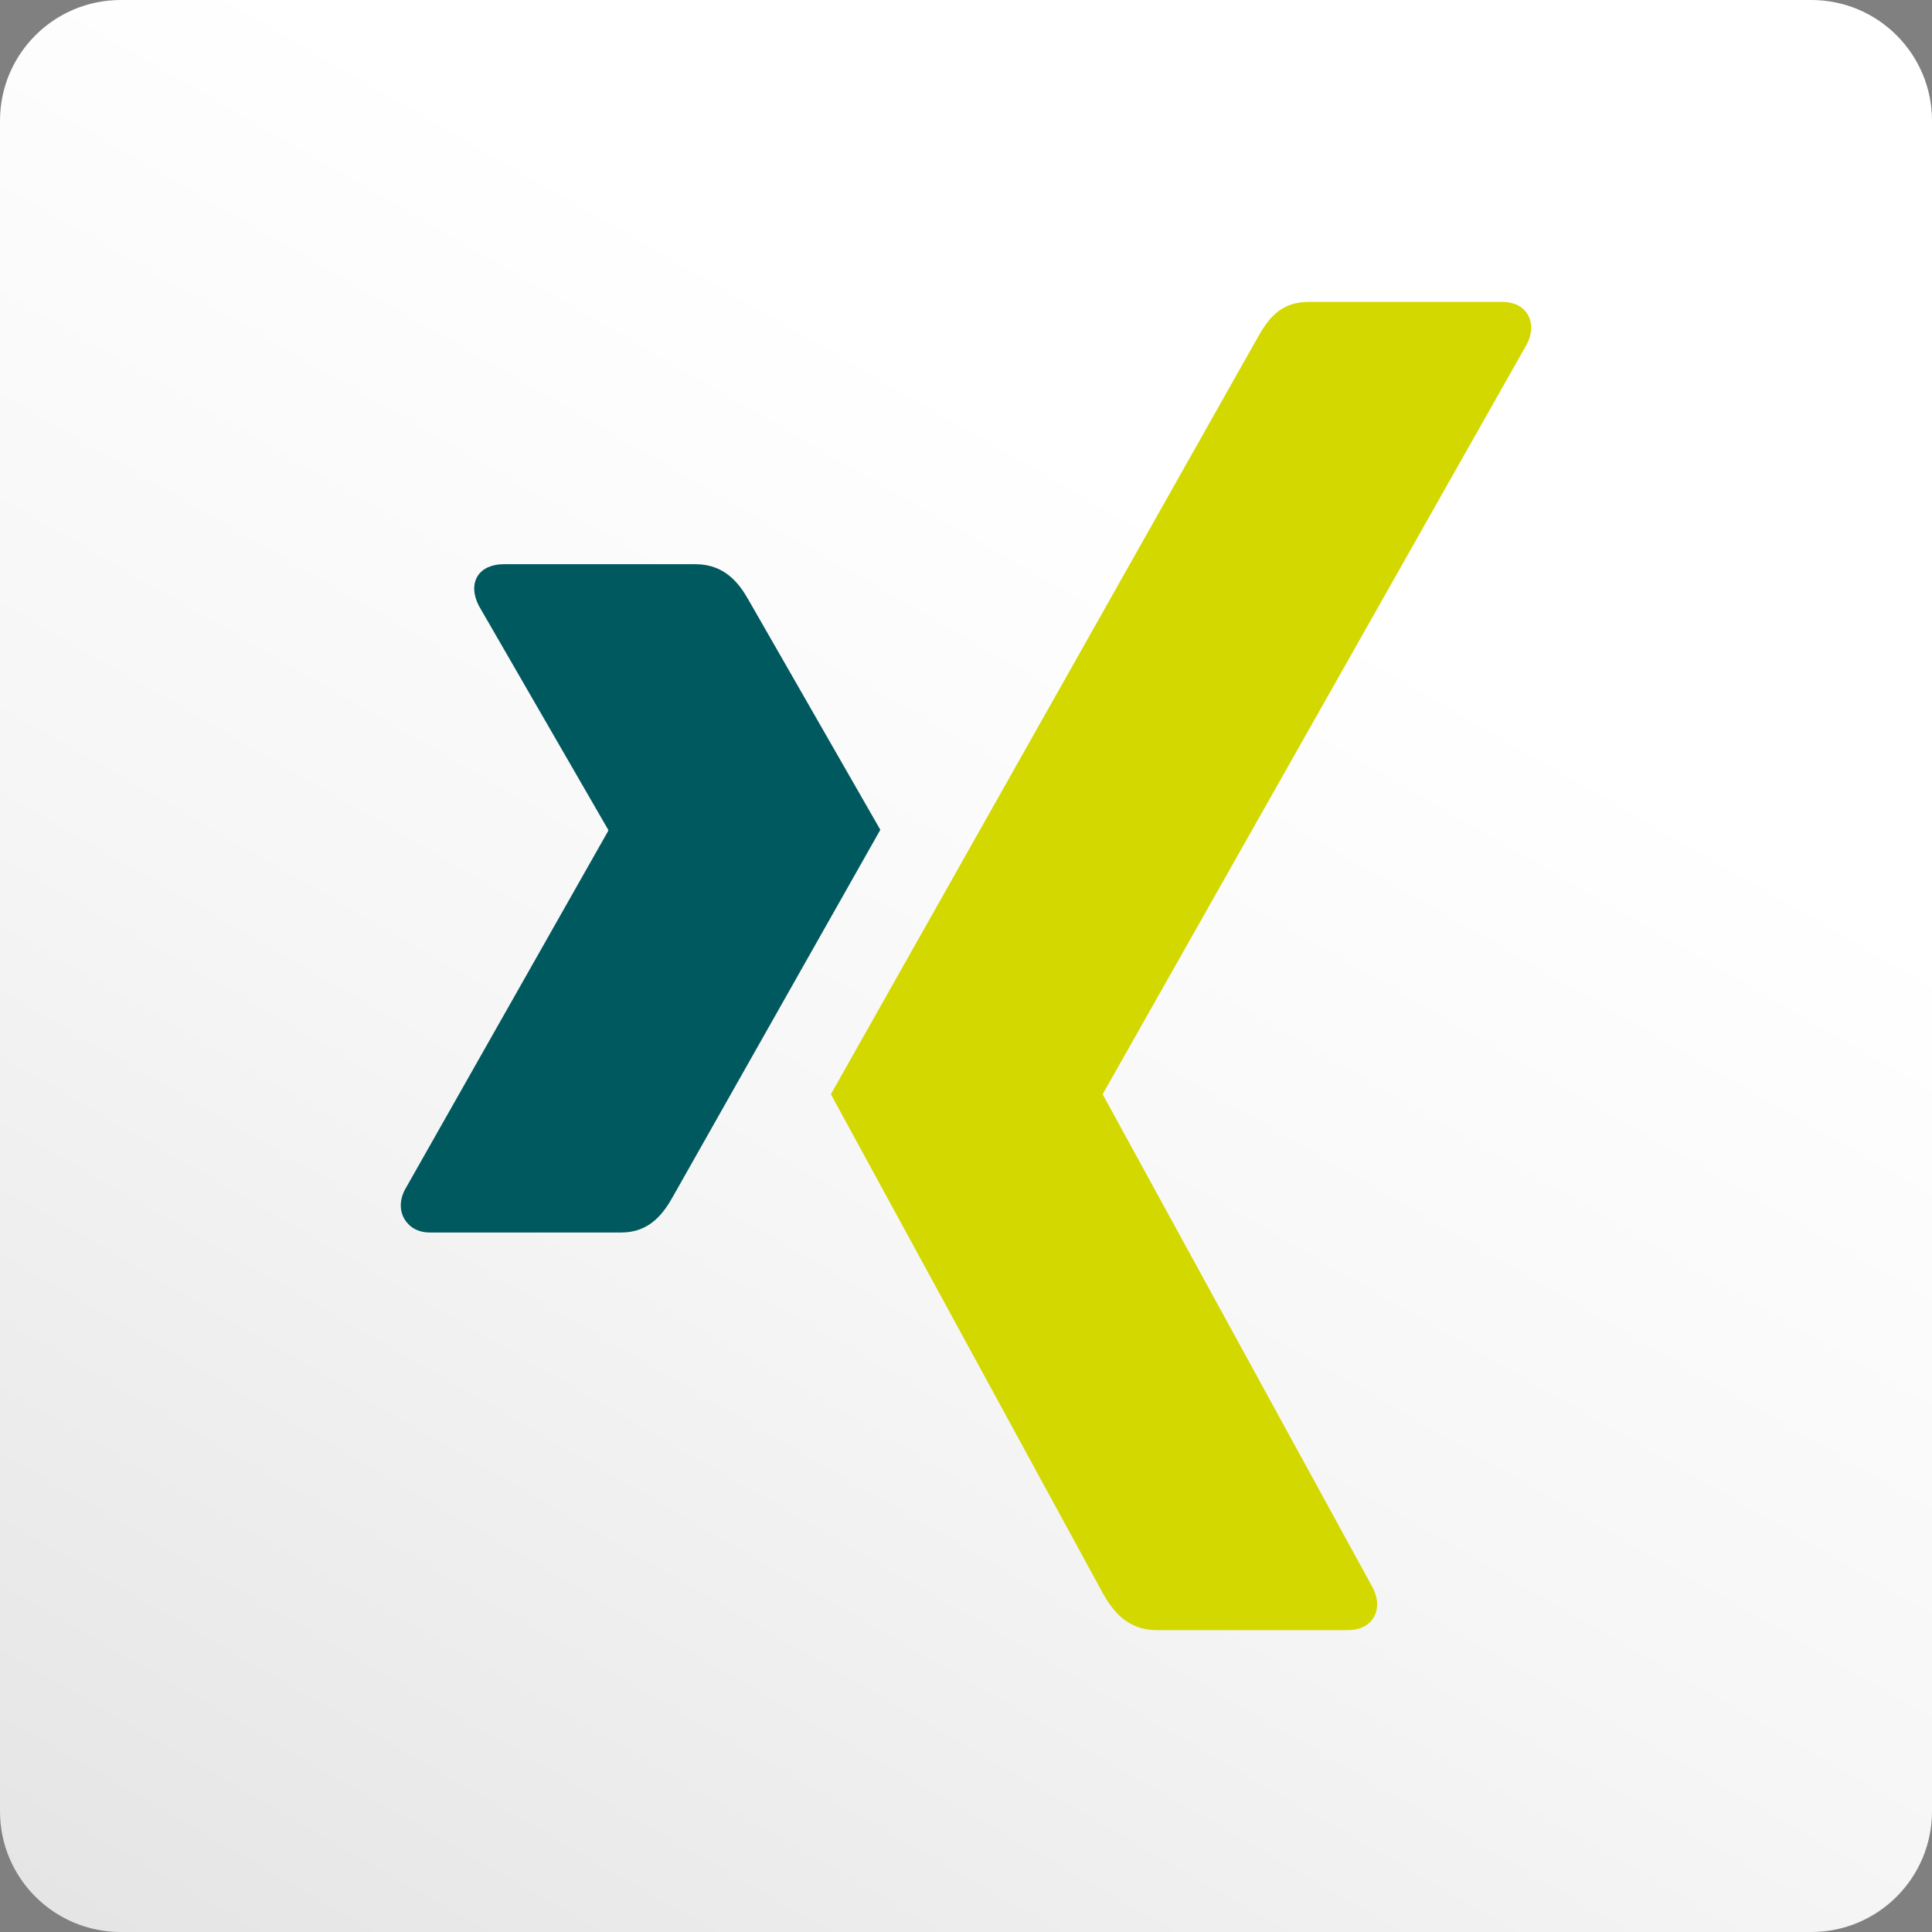
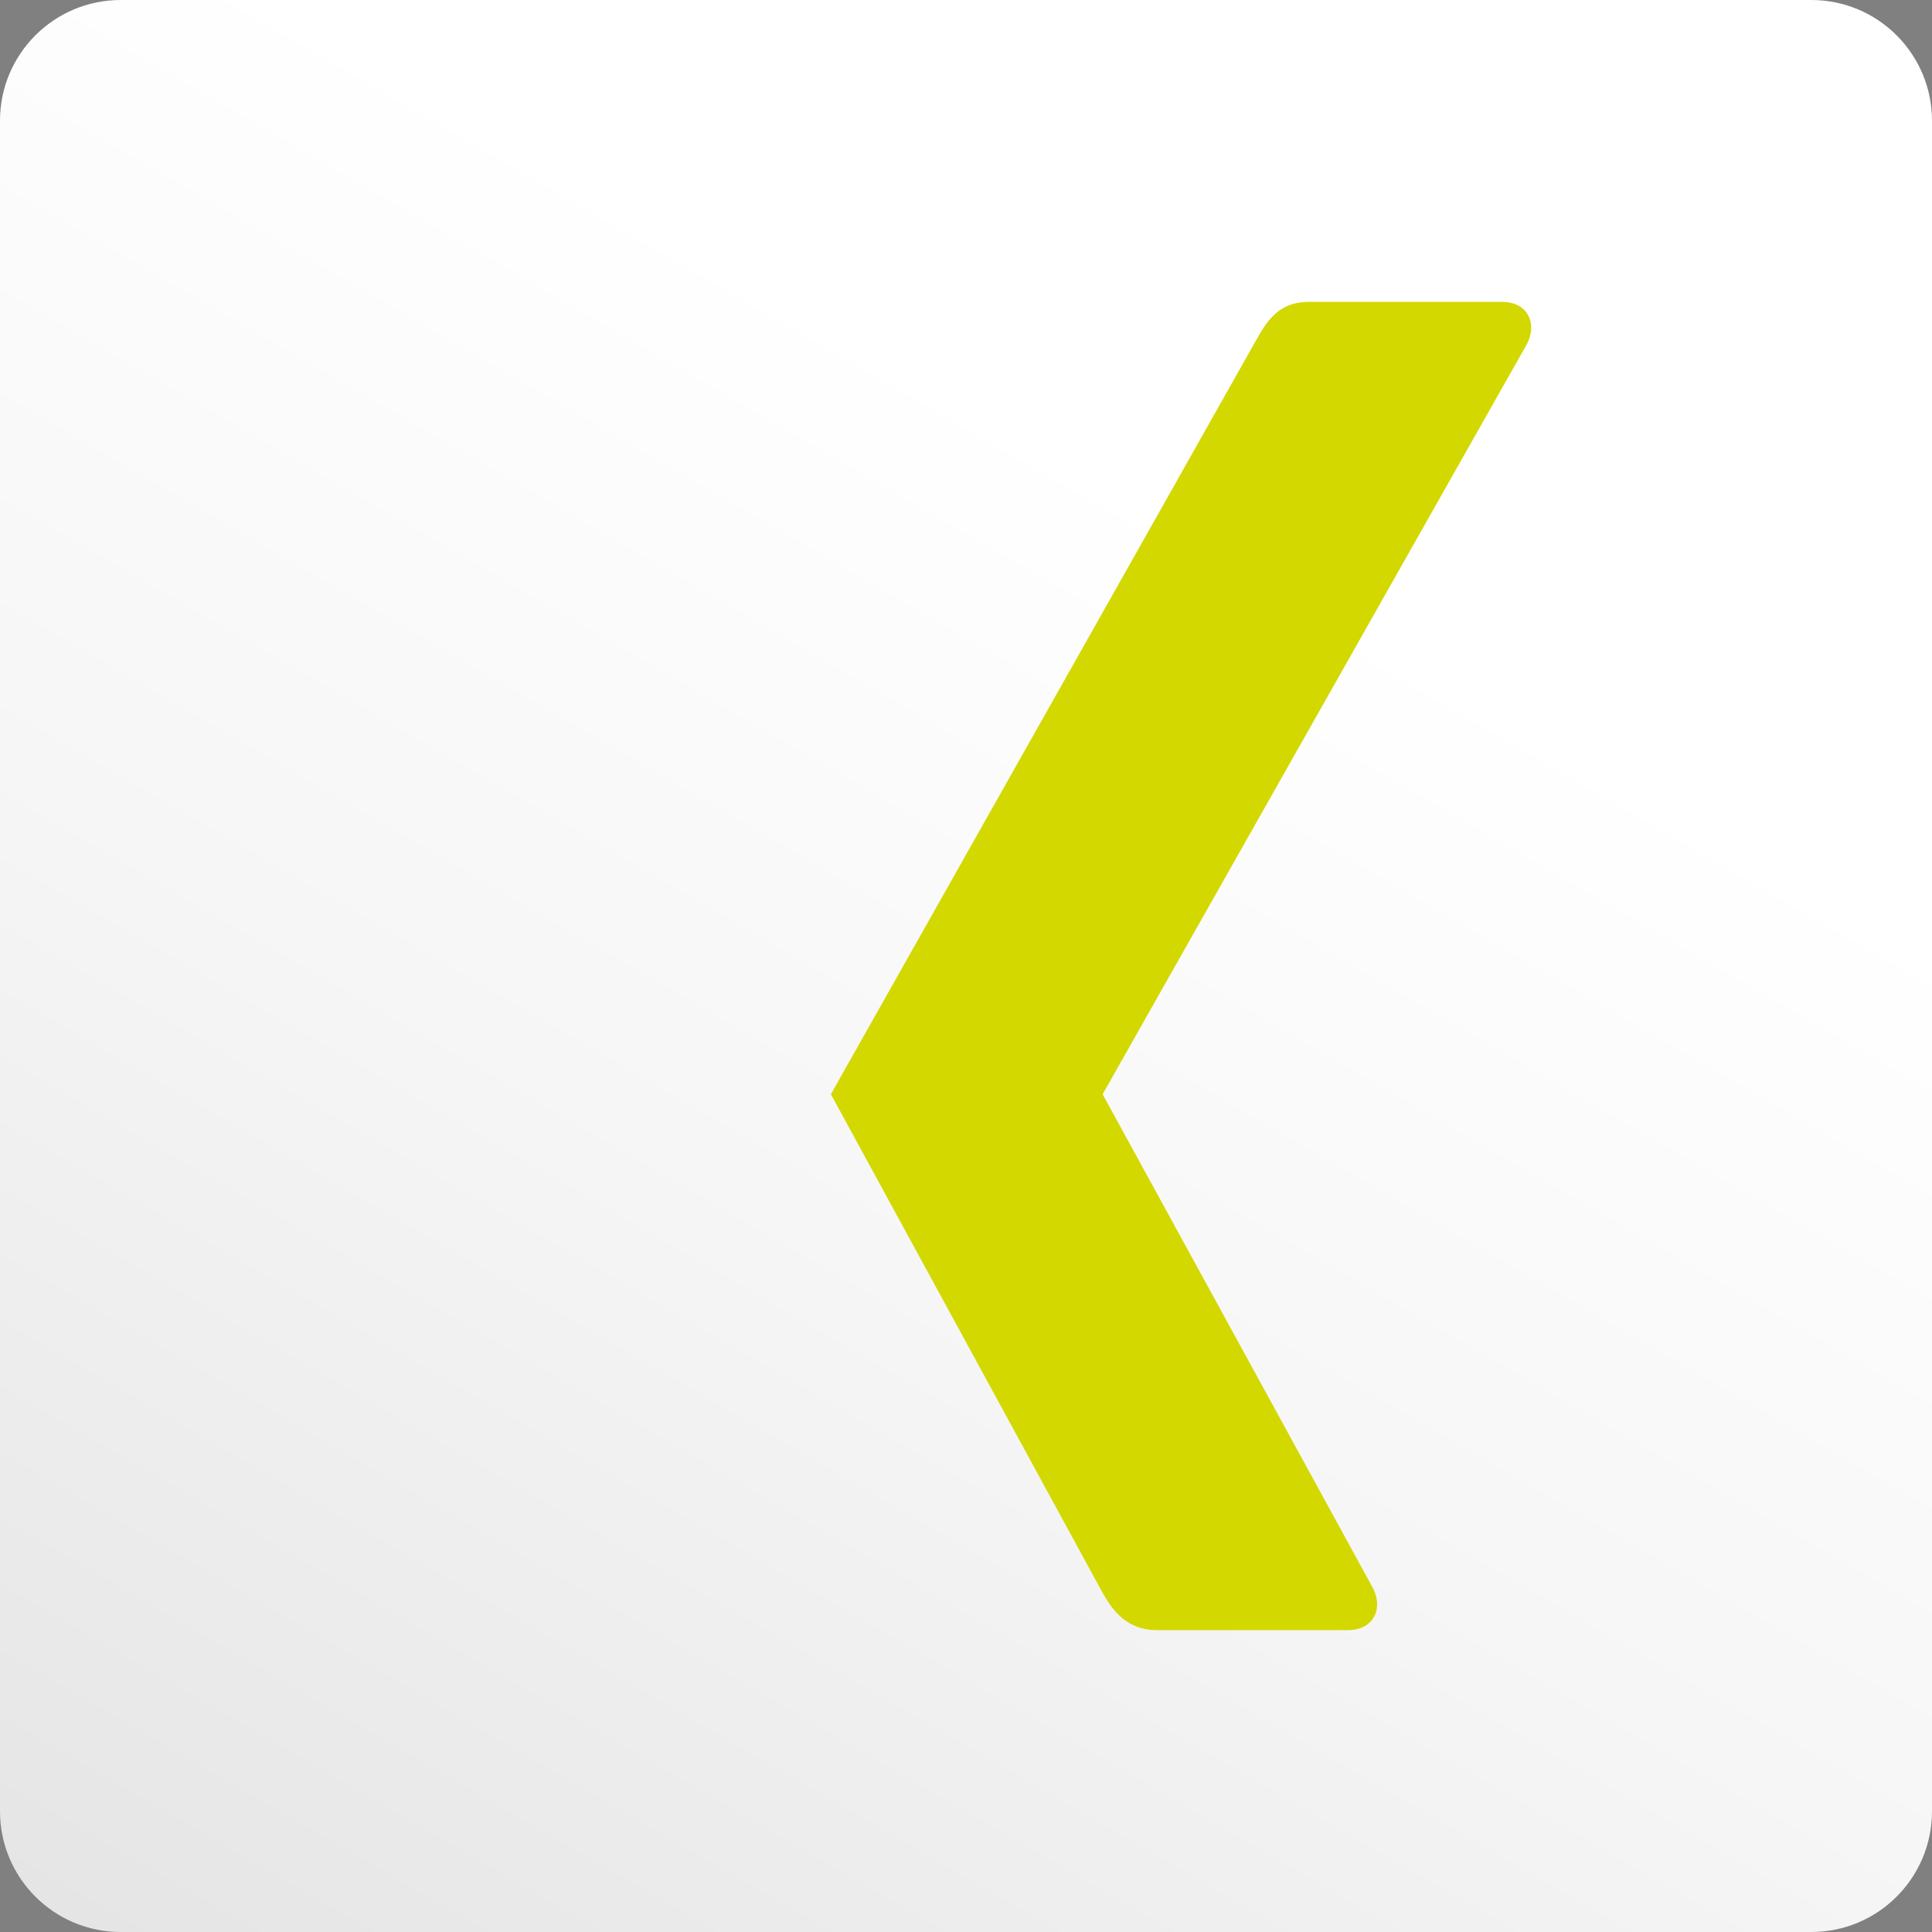
<svg xmlns="http://www.w3.org/2000/svg" version="1.1" id="Ebene_1" x="0px" y="0px" viewBox="0 0 32 32" style="enable-background:new 0 0 32 32;" xml:space="preserve">
  <rect x="0" y="0" width="32" height="32" fill="#808080" stroke="none" />
  <style type="text/css">
	.st0{fill:url(#SVGID_1_);}
	.st1{fill:#00595E;}
	.st2{fill:#D3D800;}
</style>
  <linearGradient id="SVGID_1_" gradientUnits="userSpaceOnUse" x1="5.438" y1="34.294" x2="26.562" y2="-2.295">
    <stop offset="0" style="stop-color:#E5E5E5" />
    <stop offset="0.381" style="stop-color:#F6F6F6" />
    <stop offset="0.7" style="stop-color:#FFFFFF" />
  </linearGradient>
  <path class="st0" d="M30,32H2c-1.105,0-2-0.895-2-2V2c0-1.105,0.895-2,2-2h28c1.105,0,2,0.895,2,2v28  C32,31.105,31.105,32,30,32z" />
  <g>
-     <path class="st1" d="M8.343,9.345c-0.191,0-0.352,0.067-0.433,0.198C7.827,9.679,7.84,9.853,7.929,10.03   l2.145,3.714c0.004,0.007,0.004,0.011,0,0.018l-3.371,5.949c-0.088,0.175-0.084,0.351,0,0.487   c0.081,0.131,0.224,0.216,0.415,0.216h3.173c0.474,0,0.703-0.32,0.865-0.613c0,0,3.297-5.831,3.425-6.057   c-0.013-0.021-2.181-3.804-2.181-3.804c-0.158-0.281-0.397-0.595-0.883-0.595H8.343z" />
    <path id="path19375" class="st2" d="M21.673,5c-0.474,0-0.679,0.298-0.85,0.604c0,0-6.835,12.122-7.061,12.52   c0.011,0.022,4.508,8.271,4.508,8.271C18.429,26.677,18.672,27,19.158,27h3.169c0.191,0,0.34-0.072,0.421-0.203   c0.084-0.136,0.082-0.314-0.006-0.49l-4.473-8.172c-0.004-0.006-0.004-0.014,0-0.021l7.025-12.421   c0.088-0.175,0.09-0.354,0.006-0.49C25.22,5.072,25.07,5,24.878,5H21.673z" />
  </g>
</svg>